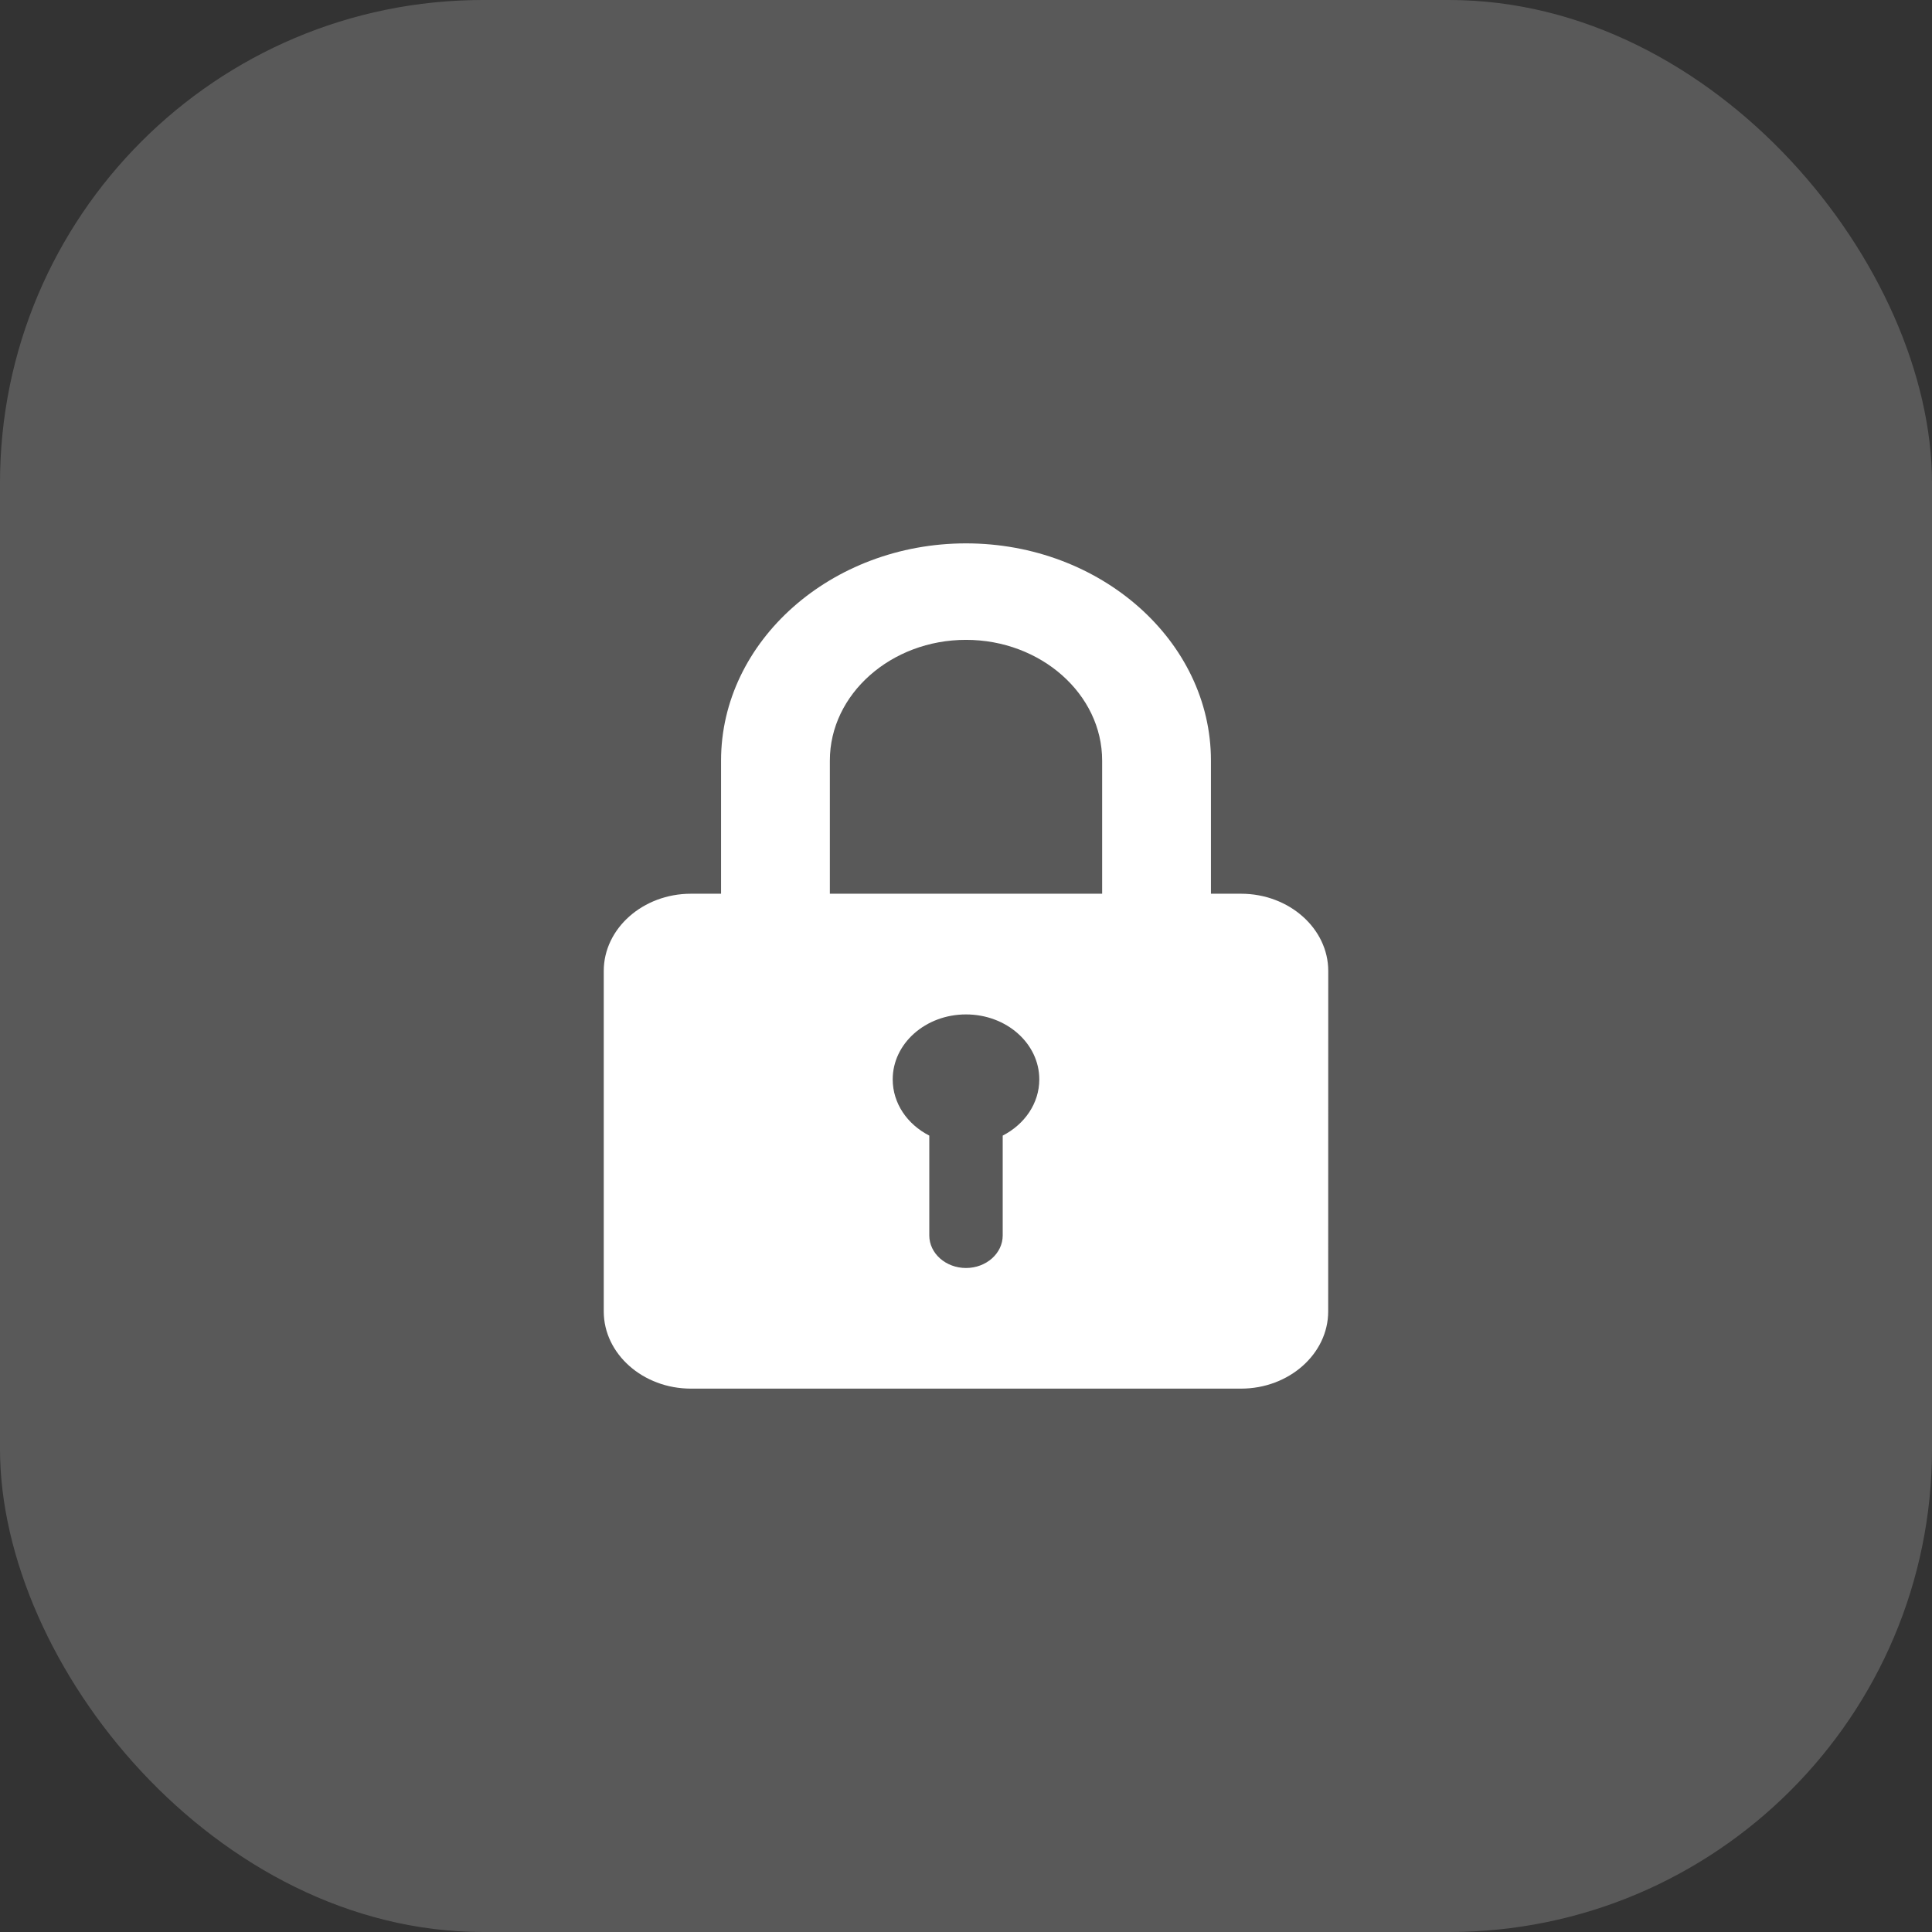
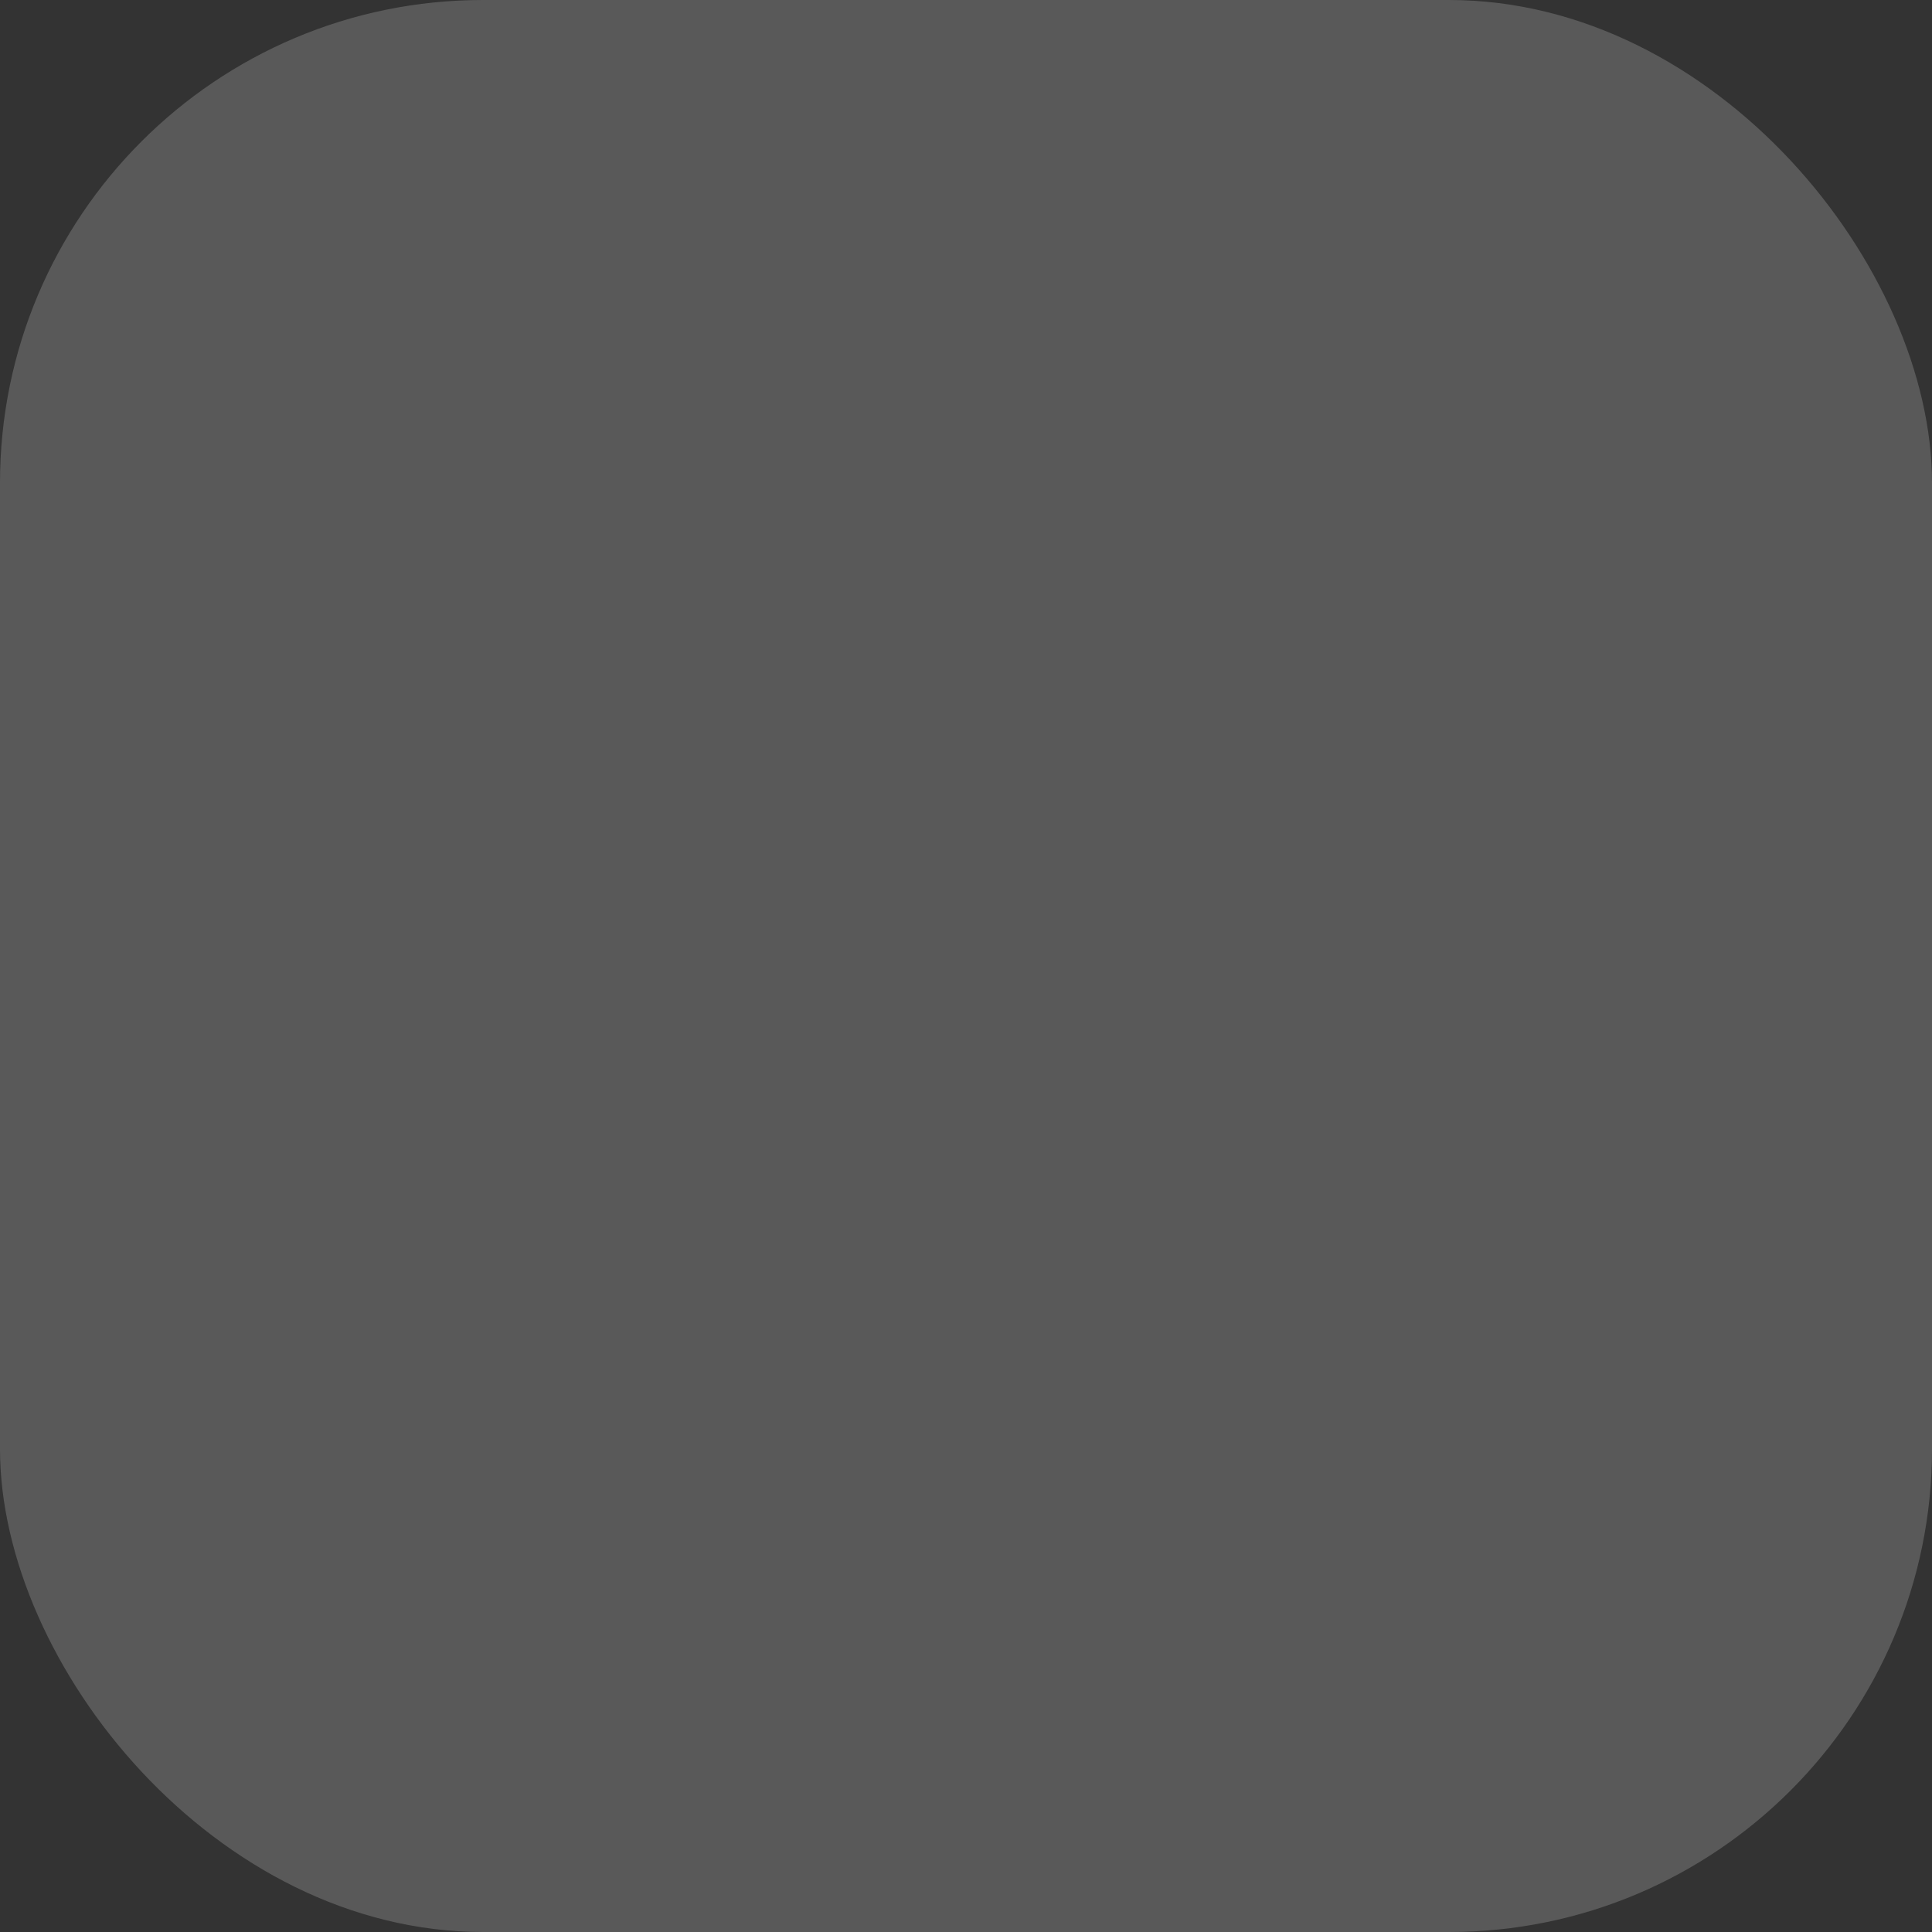
<svg xmlns="http://www.w3.org/2000/svg" width="32" height="32" viewBox="0 0 32 32" fill="none">
  <rect x="0" y="0" width="32" height="32" fill="#333333" stroke="none" />
  <rect width="32" height="32" rx="8" fill="white" fill-opacity="0.19" />
-   <path fill-rule="evenodd" clip-rule="evenodd" d="M20.556 14.803H20.057L20.057 12.597C20.057 10.619 18.231 9 16 9C13.769 9 11.943 10.619 11.943 12.597V14.803H11.443C10.649 14.803 10 15.379 10 16.082V21.721C10 22.424 10.649 23 11.443 23H20.556C21.35 23 21.999 22.424 21.999 21.721L22 16.082C22 15.379 21.351 14.803 20.556 14.803ZM13.745 12.597C13.745 11.497 14.76 10.598 16 10.598C17.24 10.598 18.255 11.497 18.255 12.597V14.803H13.745V12.597ZM16.608 18.809V20.463C16.608 20.759 16.336 21.002 16 21.002C15.666 21.002 15.392 20.761 15.392 20.463V18.809C15.029 18.624 14.786 18.276 14.786 17.878C14.786 17.284 15.329 16.802 16 16.802C16.671 16.802 17.214 17.284 17.214 17.878C17.214 18.276 16.97 18.623 16.608 18.809Z" fill="white" />
</svg>